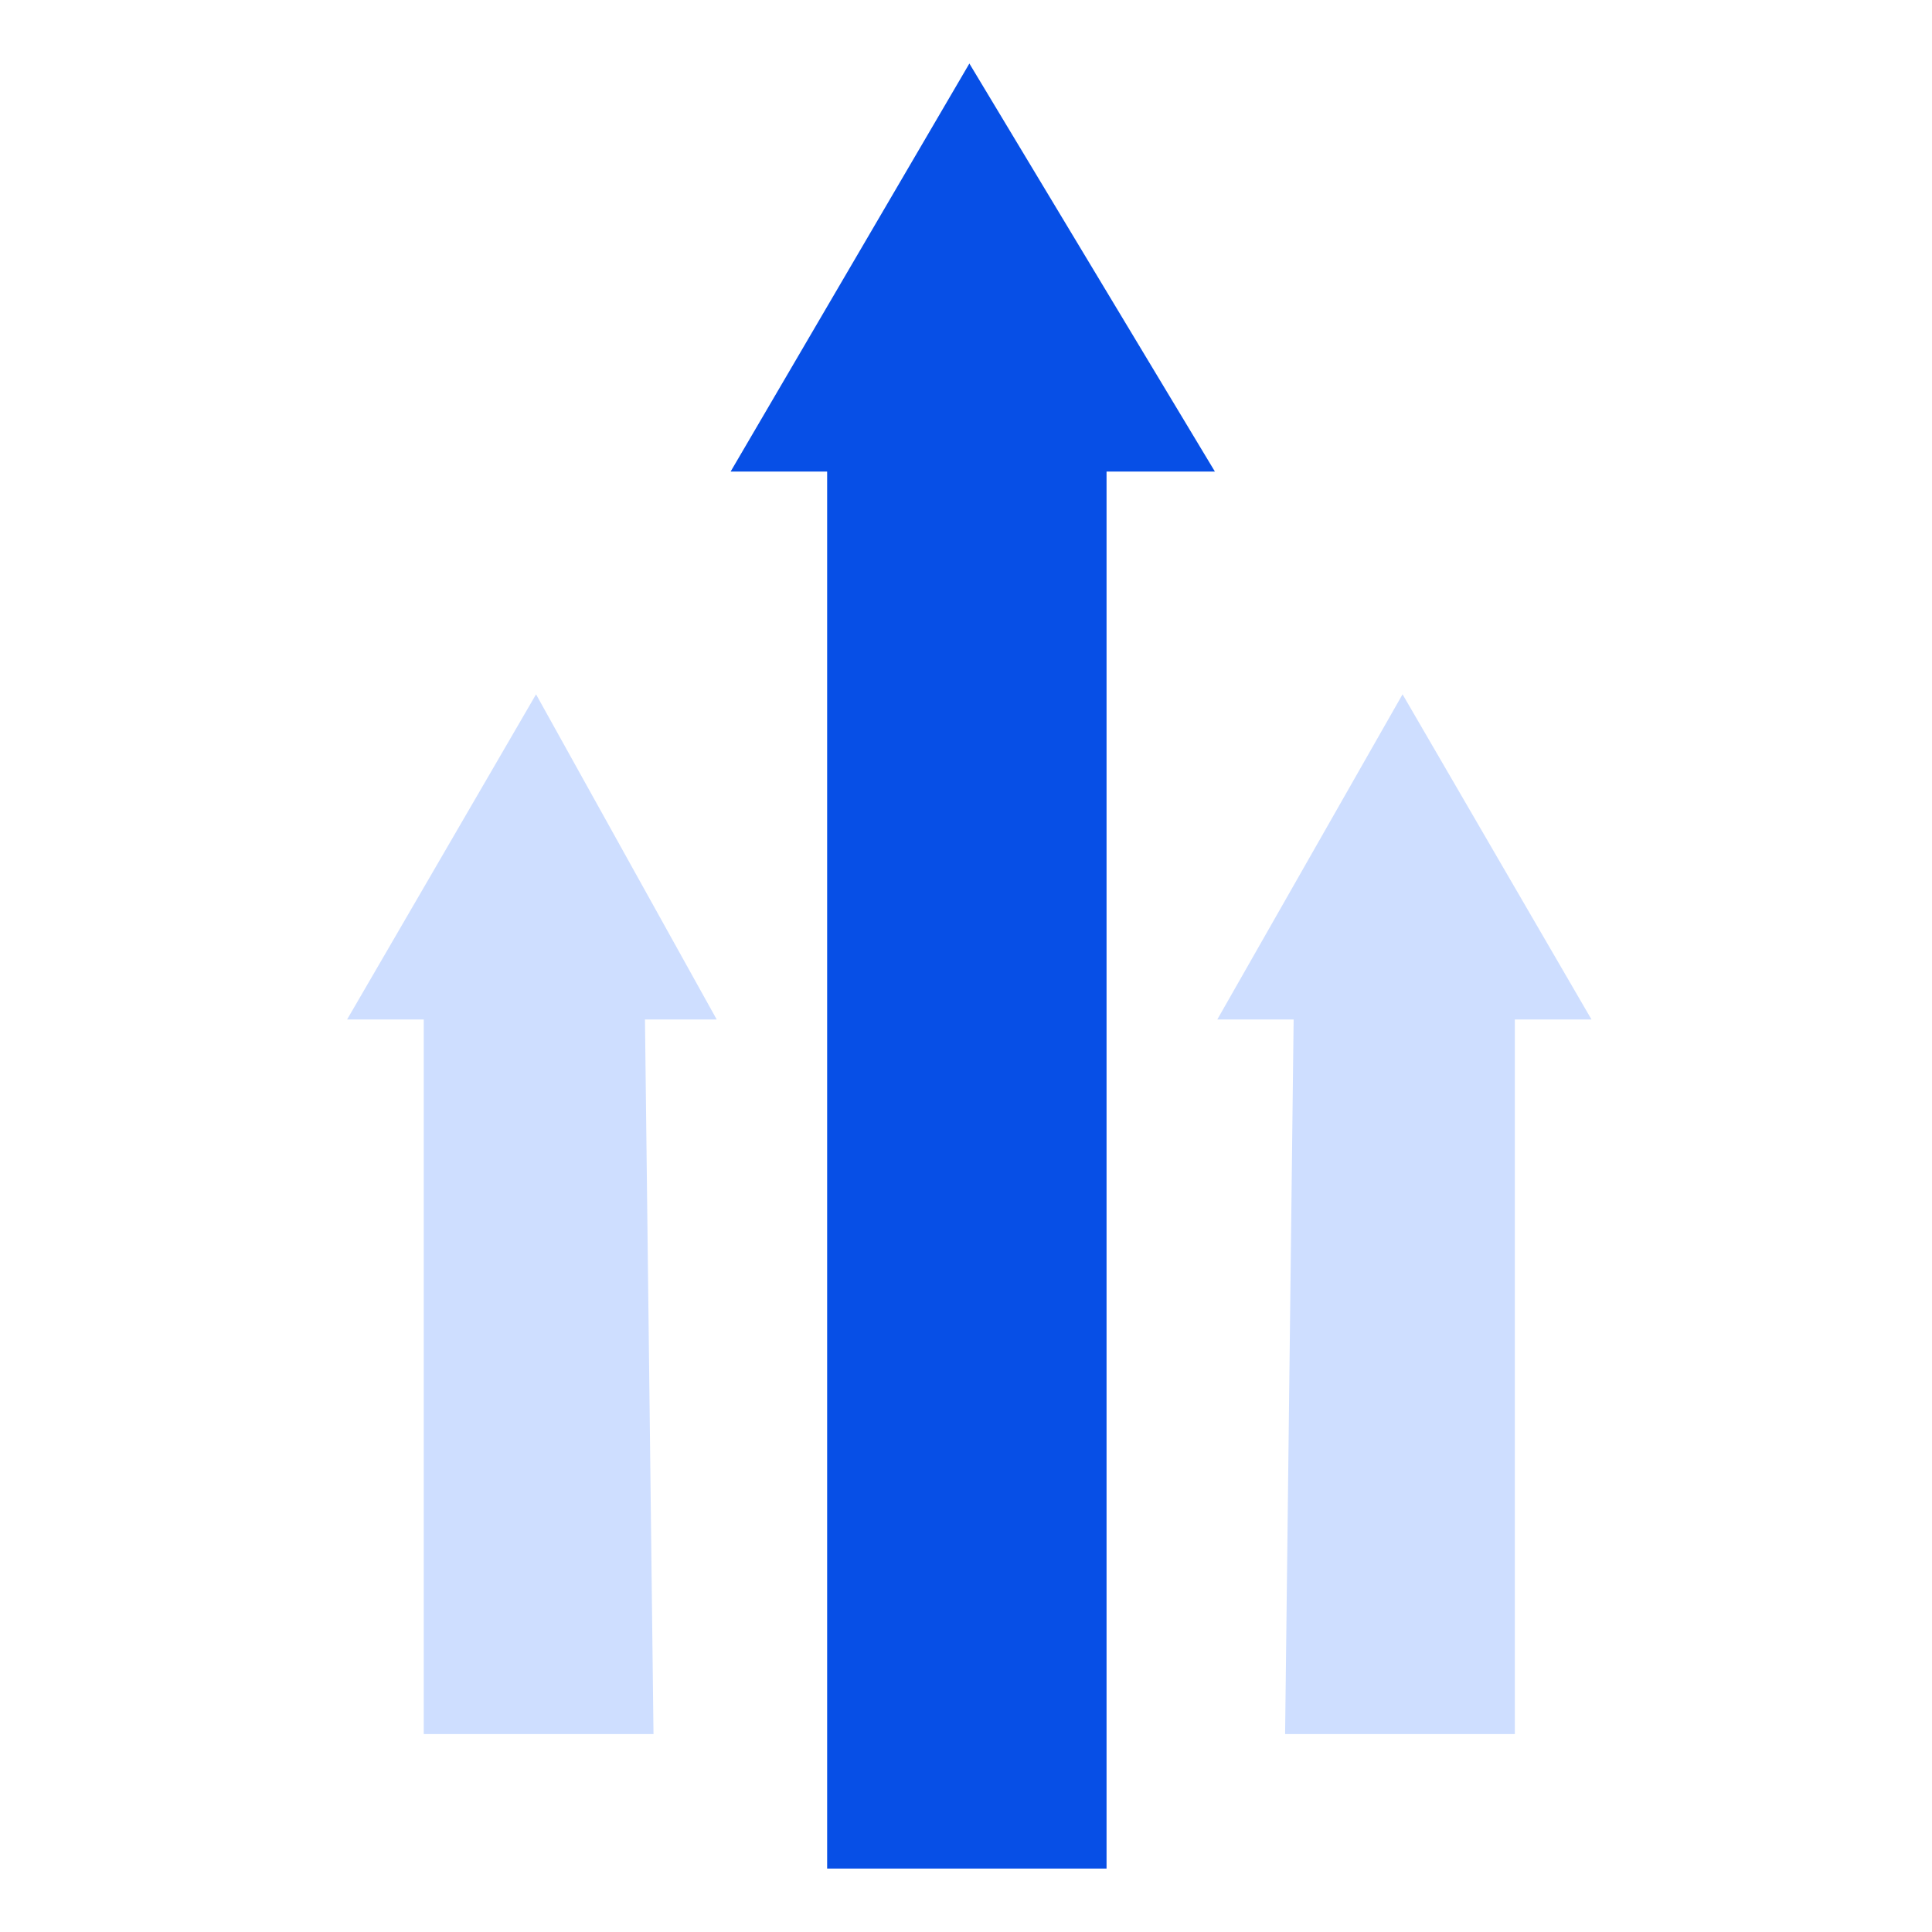
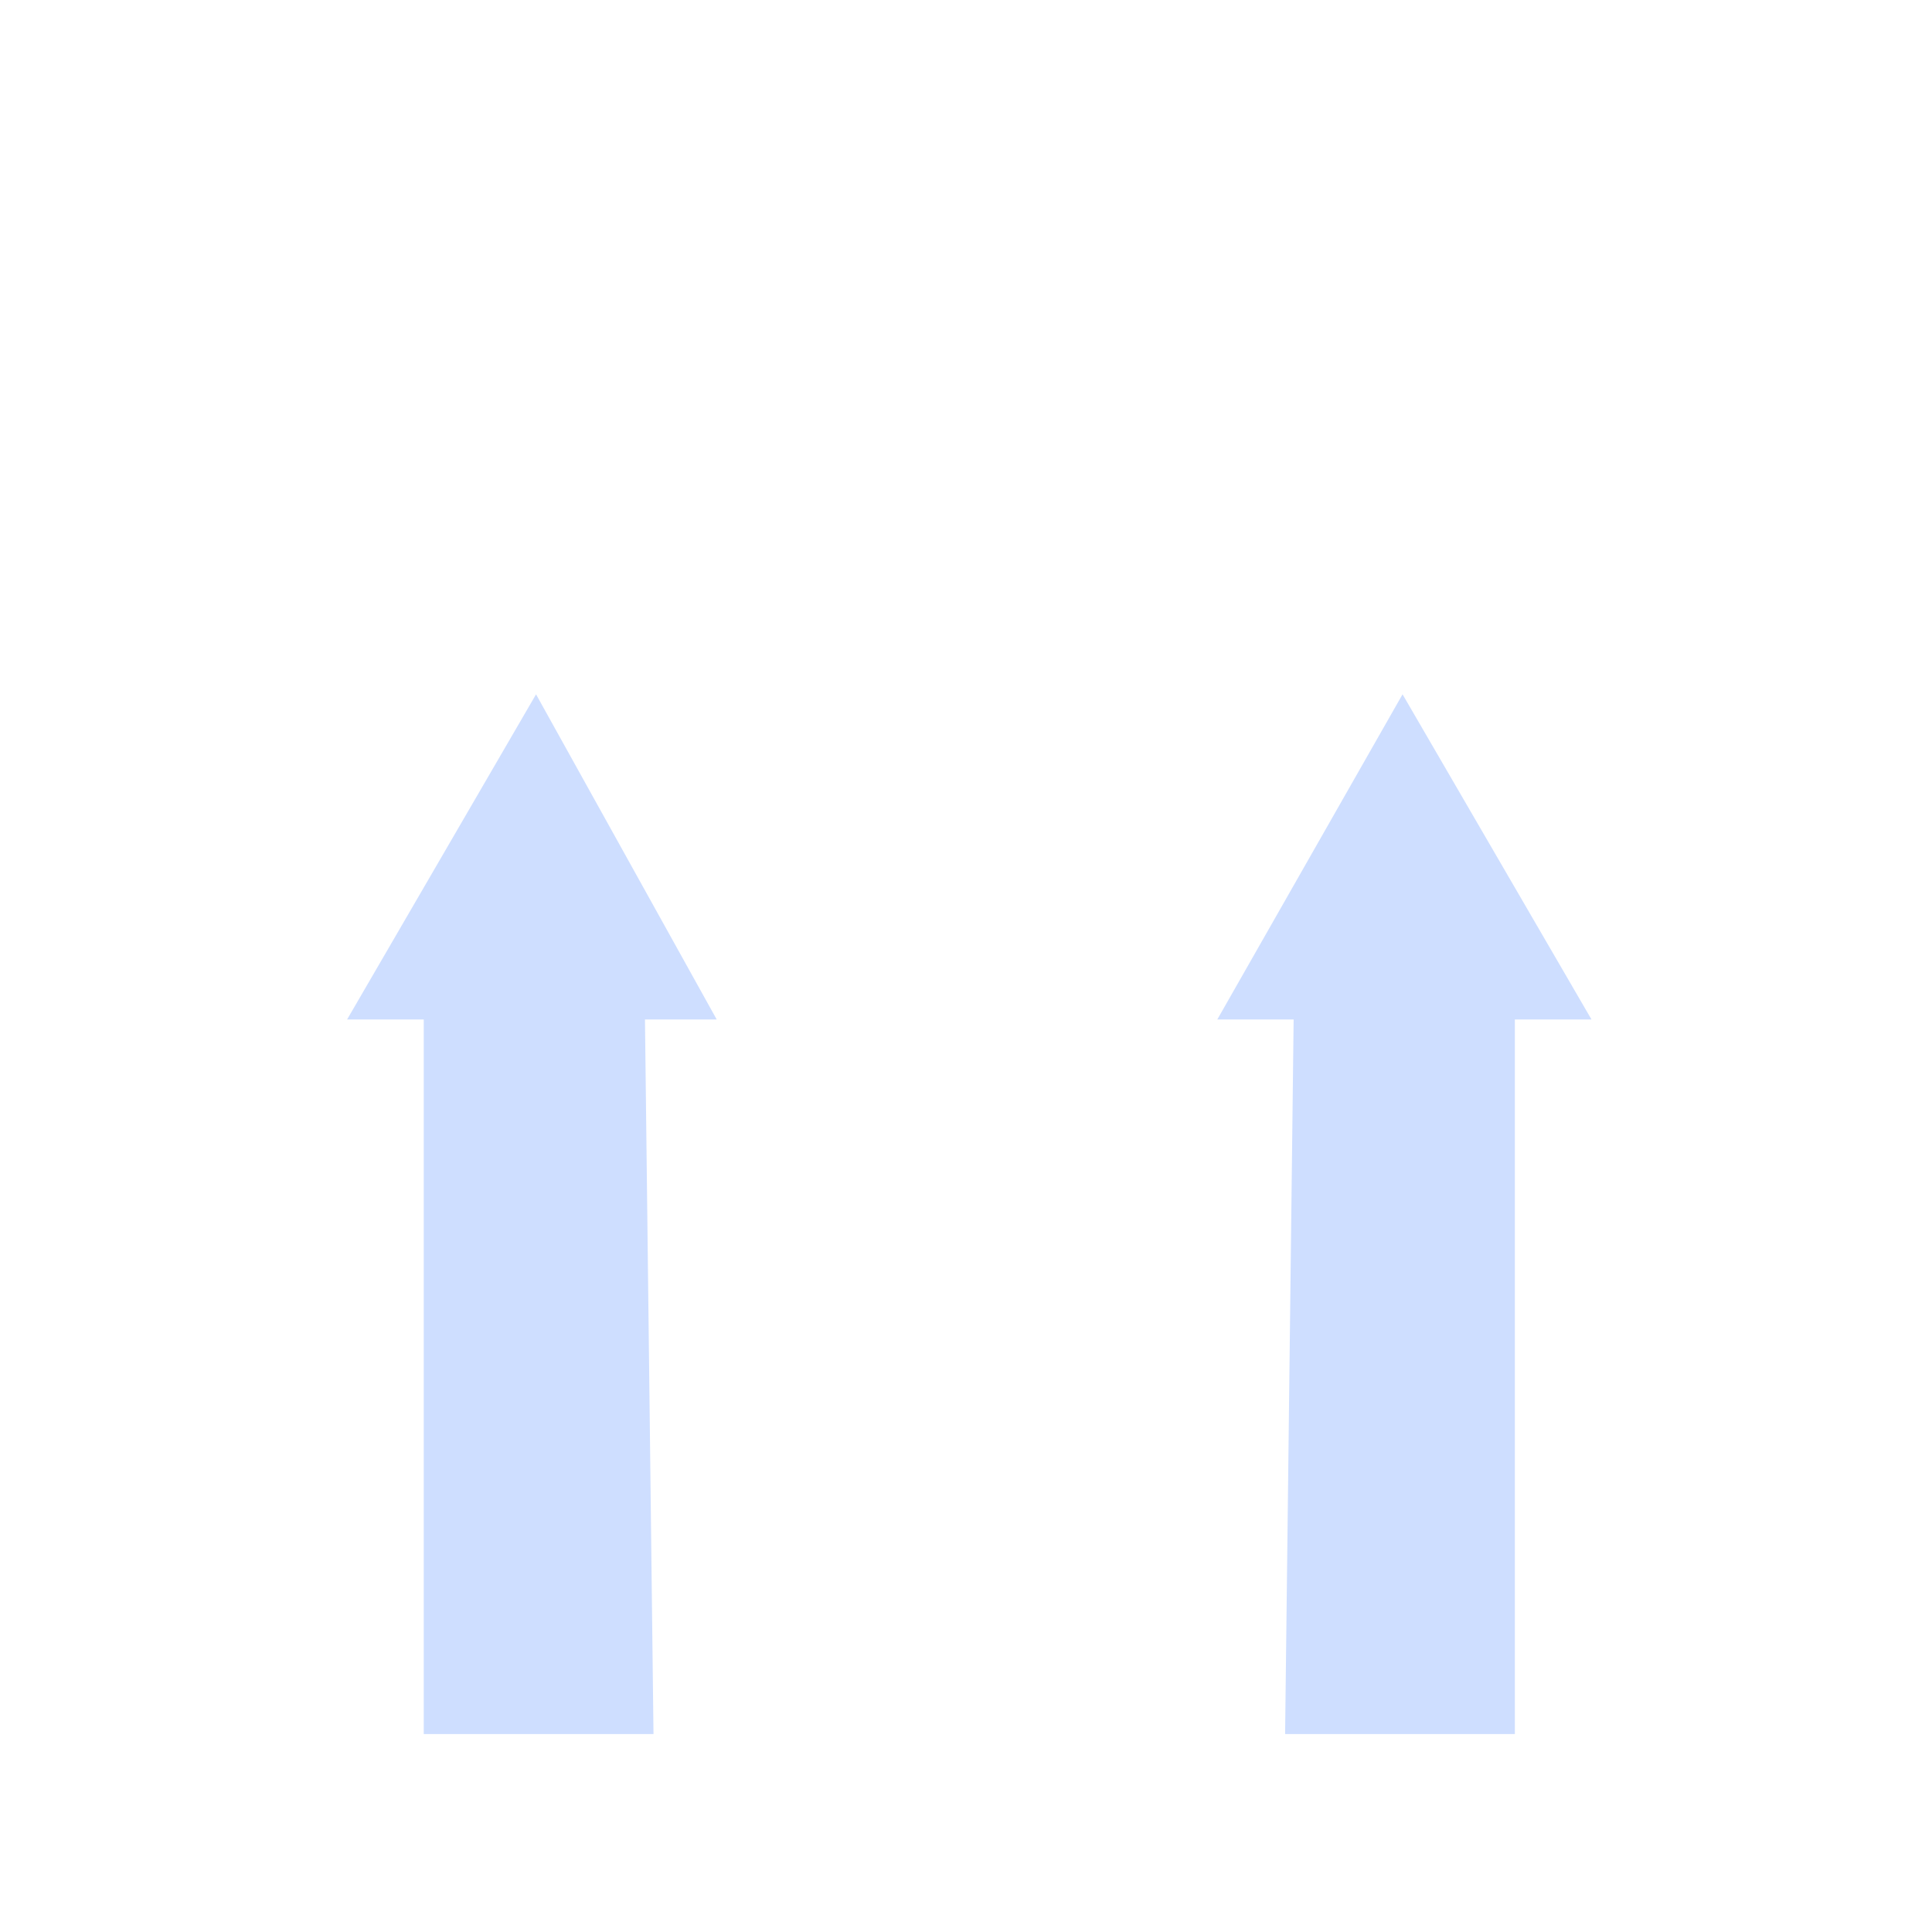
<svg xmlns="http://www.w3.org/2000/svg" width="24" height="24" viewBox="0 0 24 24" fill="none">
-   <path d="M9.076 5.858H10.275V23.212H13.746V5.858H15.092L12.042 0.789L9.076 5.858Z" fill="#074FE6" />
  <path d="M4.312 12.664H5.264V21.541H8.118L8.012 12.664H8.52H8.903L6.659 8.625L4.312 12.664Z" fill="#CEDEFF" />
  <path d="M19.77 12.664H18.818V21.541H15.964L16.07 12.664H15.562H15.122L17.423 8.625L19.77 12.664Z" fill="#CEDEFF" />
</svg>